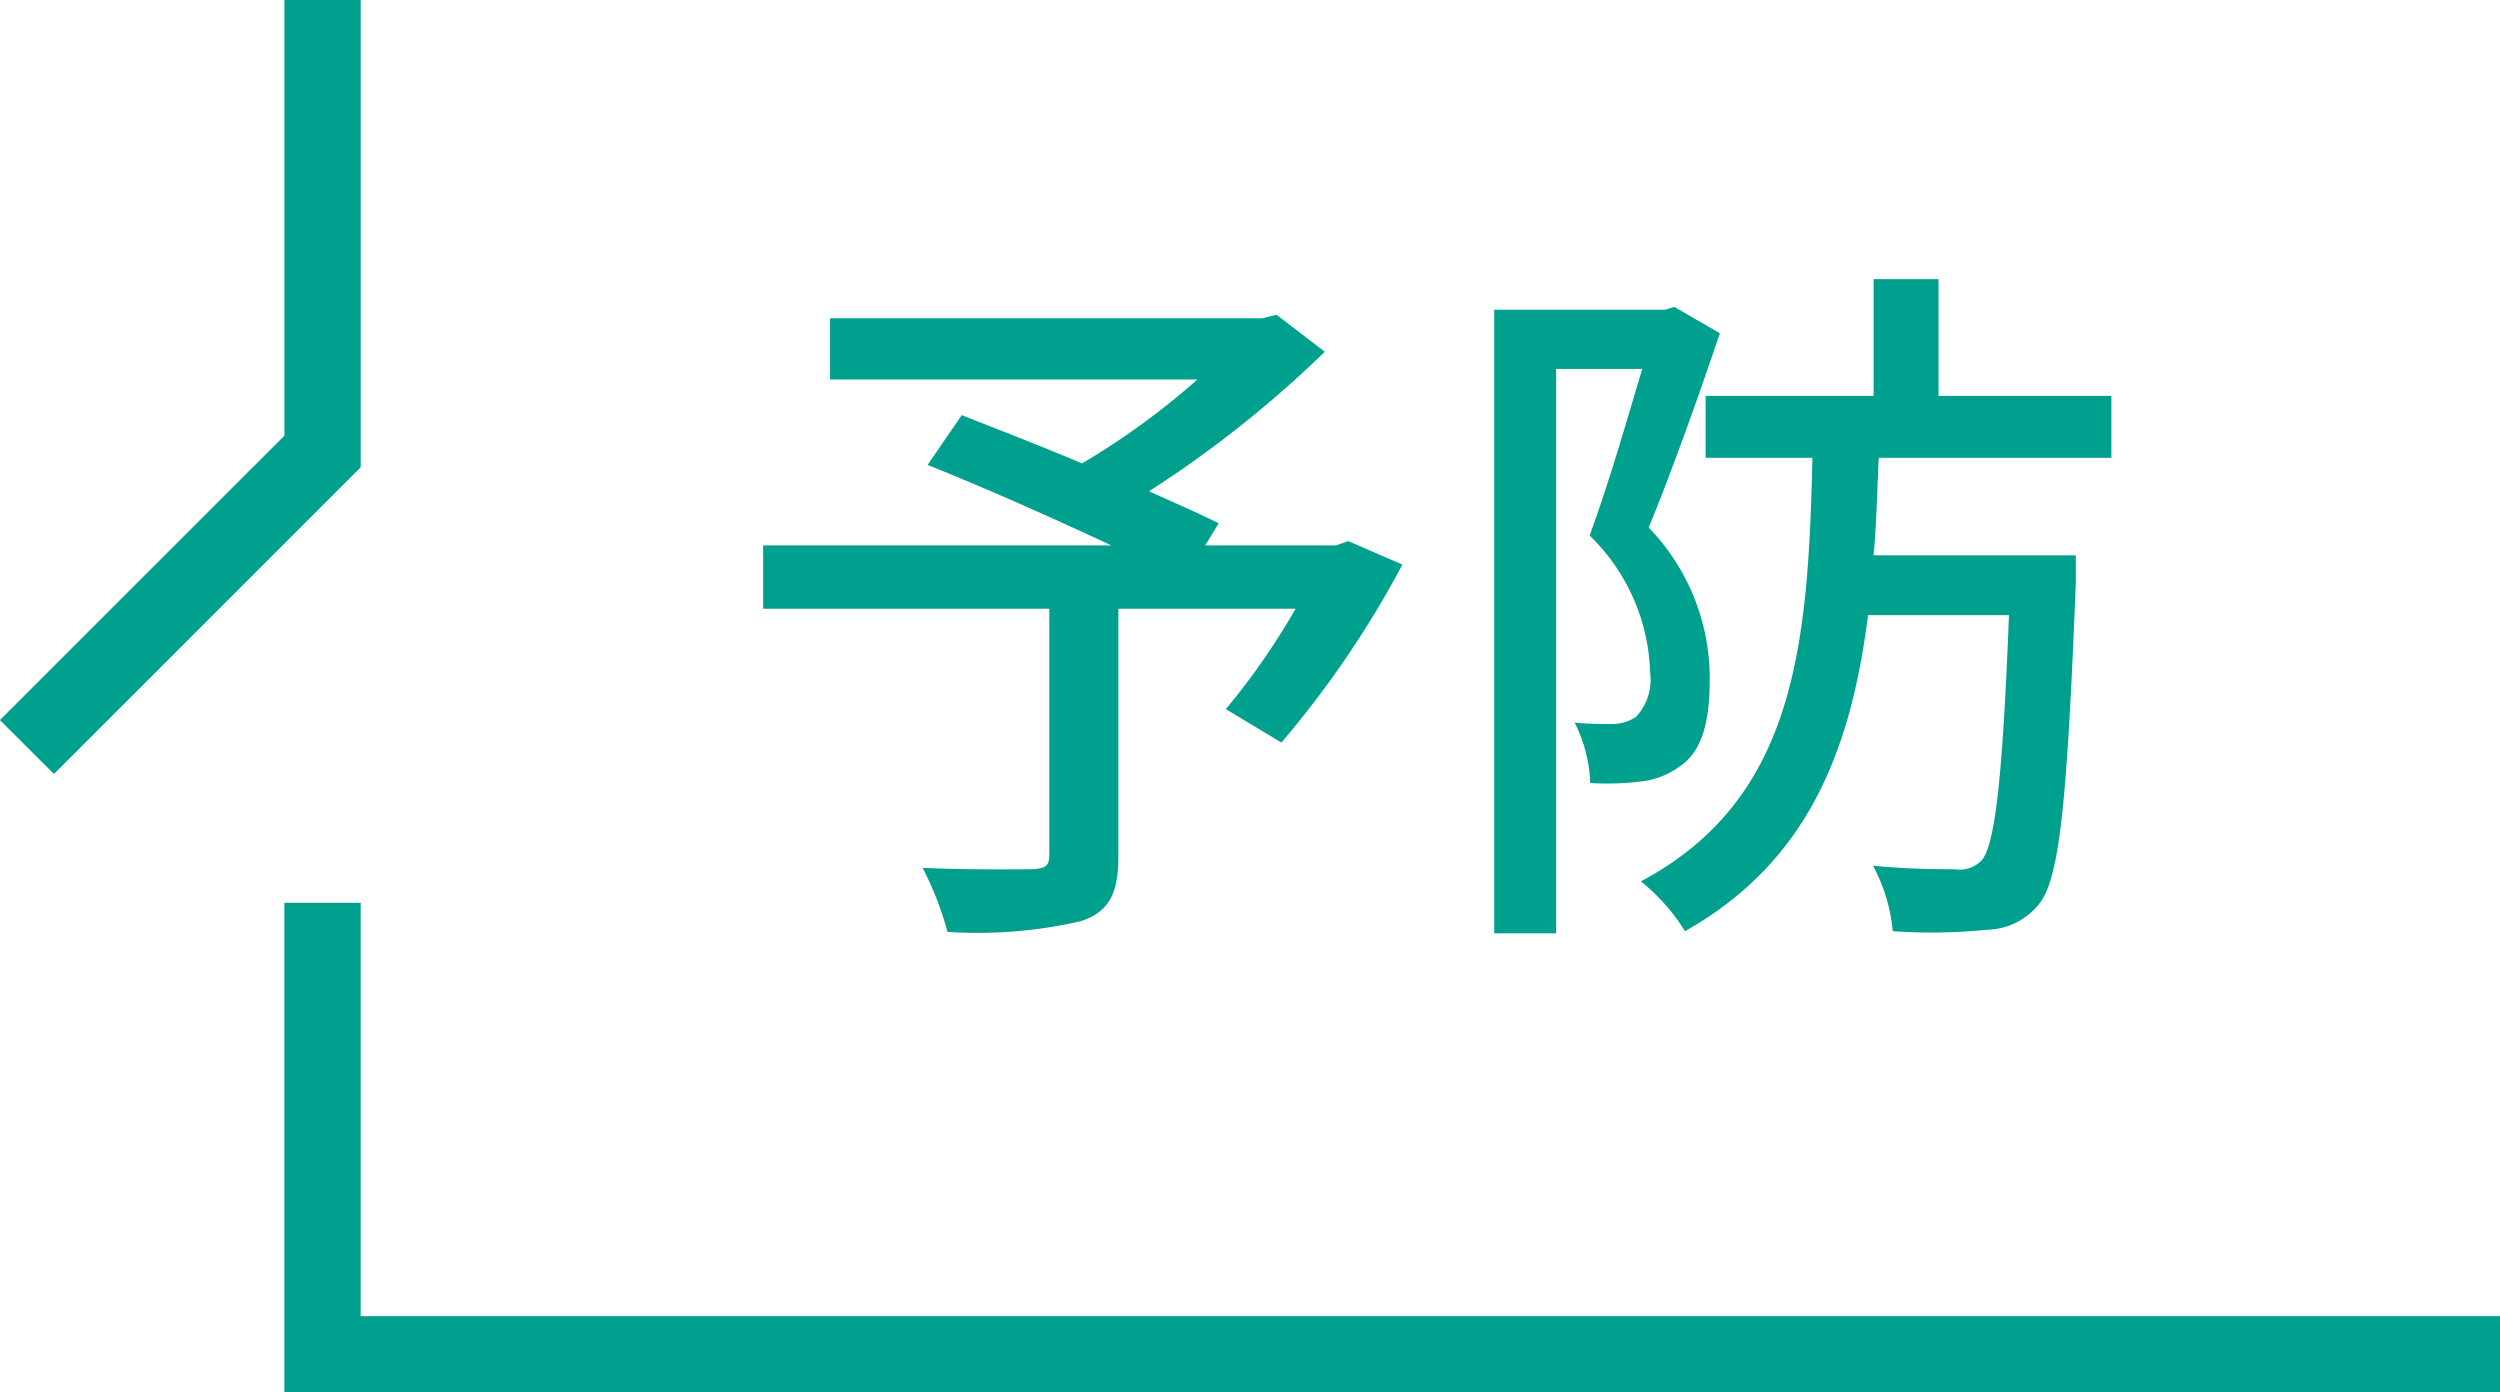
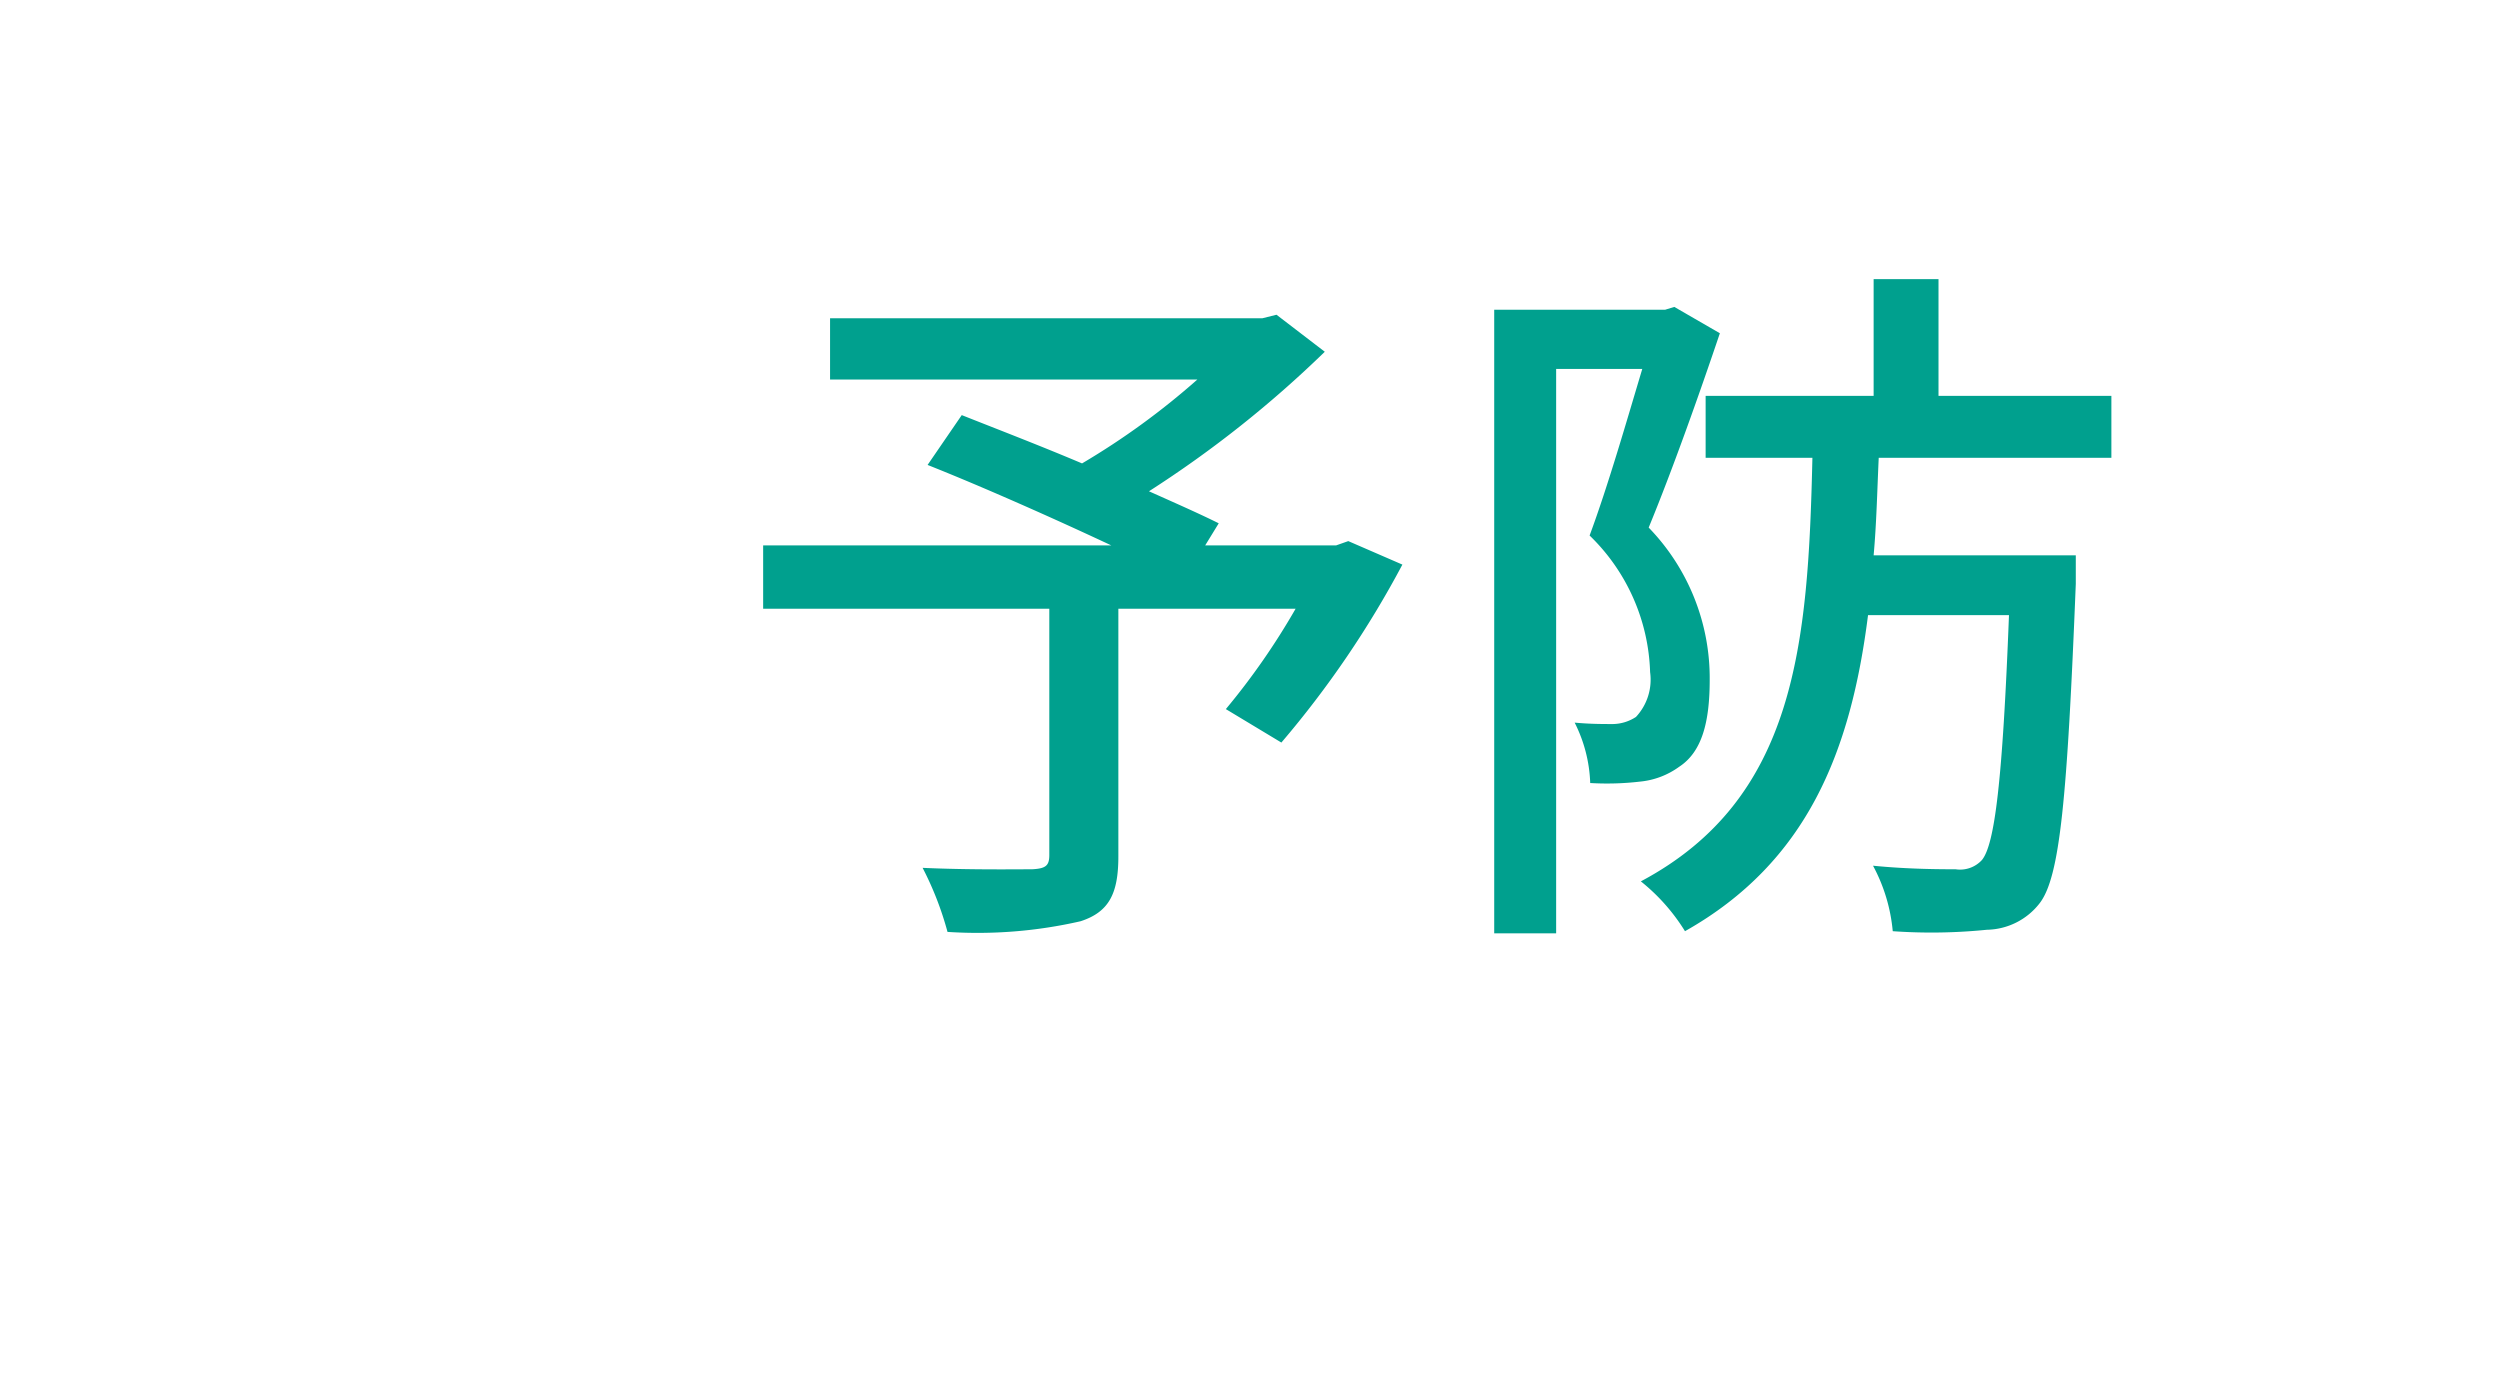
<svg xmlns="http://www.w3.org/2000/svg" width="98.336" height="54.771" viewBox="0 0 98.336 54.771">
  <g id="グループ_18149" data-name="グループ 18149" transform="translate(-12654.55 -6688.5)">
-     <path id="パス_20199" data-name="パス 20199" d="M88.7,27.761H1.549V8.5h3V24.761H88.7Z" transform="translate(12664.188 6715.51)" fill="#00a08e" />
-     <path id="パス_20200" data-name="パス 20200" d="M1.326,30.444-.8,28.323,10.392,17.136V0h3V18.379Z" transform="translate(12655.346 6688.5)" fill="#00a08e" />
    <path id="パス_20911" data-name="パス 20911" d="M24.584-13.216l-.476.168H18.956l.532-.868c-.728-.364-1.68-.784-2.744-1.26a43.848,43.848,0,0,0,6.916-5.488l-1.9-1.456-.56.14H4.2v2.408H18.648a29.372,29.372,0,0,1-4.536,3.3c-1.652-.7-3.332-1.344-4.732-1.9l-1.344,1.96c2.184.868,4.956,2.1,7.224,3.164H1.568v2.492H12.824V-.868c0,.42-.14.532-.672.56-.532,0-2.492.028-4.312-.056a12.672,12.672,0,0,1,.98,2.52,18.131,18.131,0,0,0,5.236-.42C15.176,1.372,15.54.644,15.54-.812v-9.744h6.972a27.62,27.62,0,0,1-2.744,3.948l2.184,1.316a38.718,38.718,0,0,0,4.76-7Zm12.824-9.212-.364.112h-6.72V2.212H32.76v-22.2h3.388c-.588,1.96-1.344,4.592-2.072,6.552a7.8,7.8,0,0,1,2.38,5.376A2.15,2.15,0,0,1,35.9-6.3a1.7,1.7,0,0,1-.9.28c-.42,0-.9,0-1.512-.056A5.671,5.671,0,0,1,34.1-3.7a11.218,11.218,0,0,0,1.96-.056A3.119,3.119,0,0,0,37.6-4.34c.9-.588,1.2-1.764,1.2-3.416A8.508,8.508,0,0,0,36.4-13.748c.924-2.24,1.988-5.236,2.8-7.644ZM54.6-16.492v-2.436H47.8V-23.52H45.248v4.592H38.64v2.436h4.2C42.672-9.156,42.2-3.08,36.092.168a7.671,7.671,0,0,1,1.736,1.96c4.816-2.716,6.524-7.084,7.2-12.432h5.544c-.252,6.524-.56,9.016-1.064,9.632a1.165,1.165,0,0,1-1.036.364c-.532,0-1.848,0-3.248-.14A6.7,6.7,0,0,1,46,2.128a21.725,21.725,0,0,0,3.7-.056,2.682,2.682,0,0,0,2.072-1.036C52.584,0,52.864-3.136,53.2-11.536v-1.12H45.248c.112-1.232.14-2.52.2-3.836Z" transform="translate(12683 6723)" fill="#00a08e" />
  </g>
</svg>